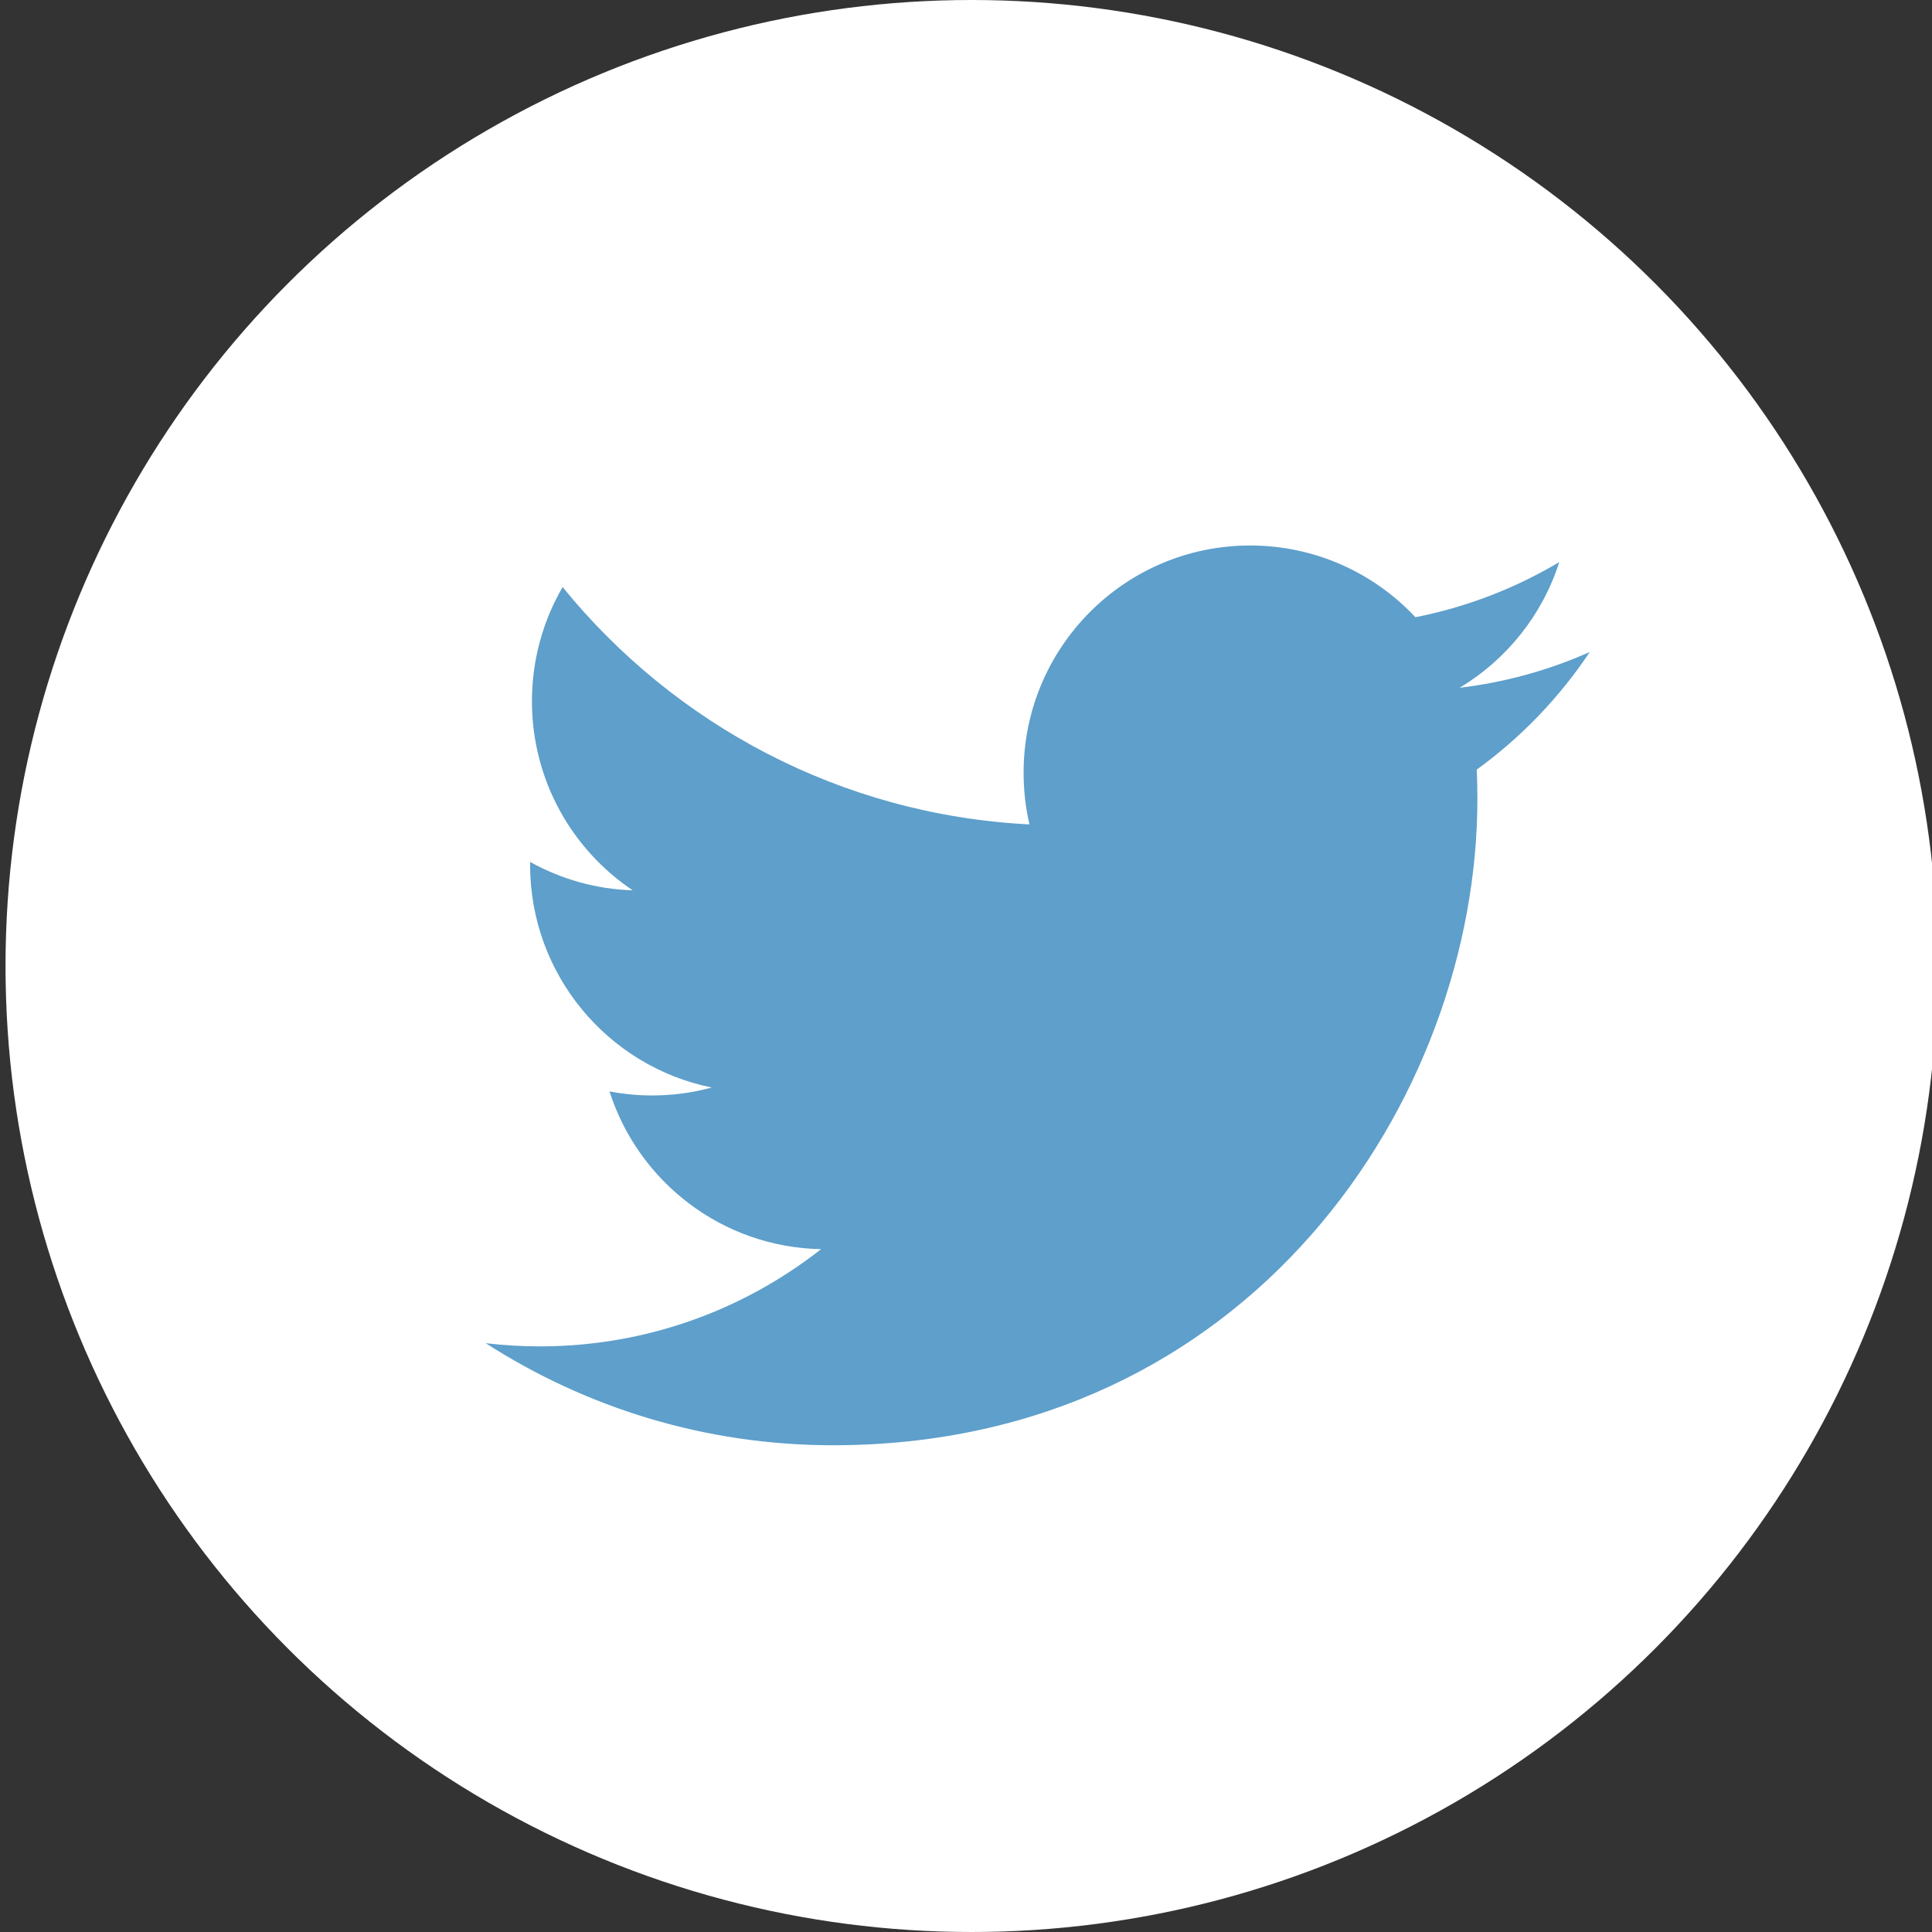
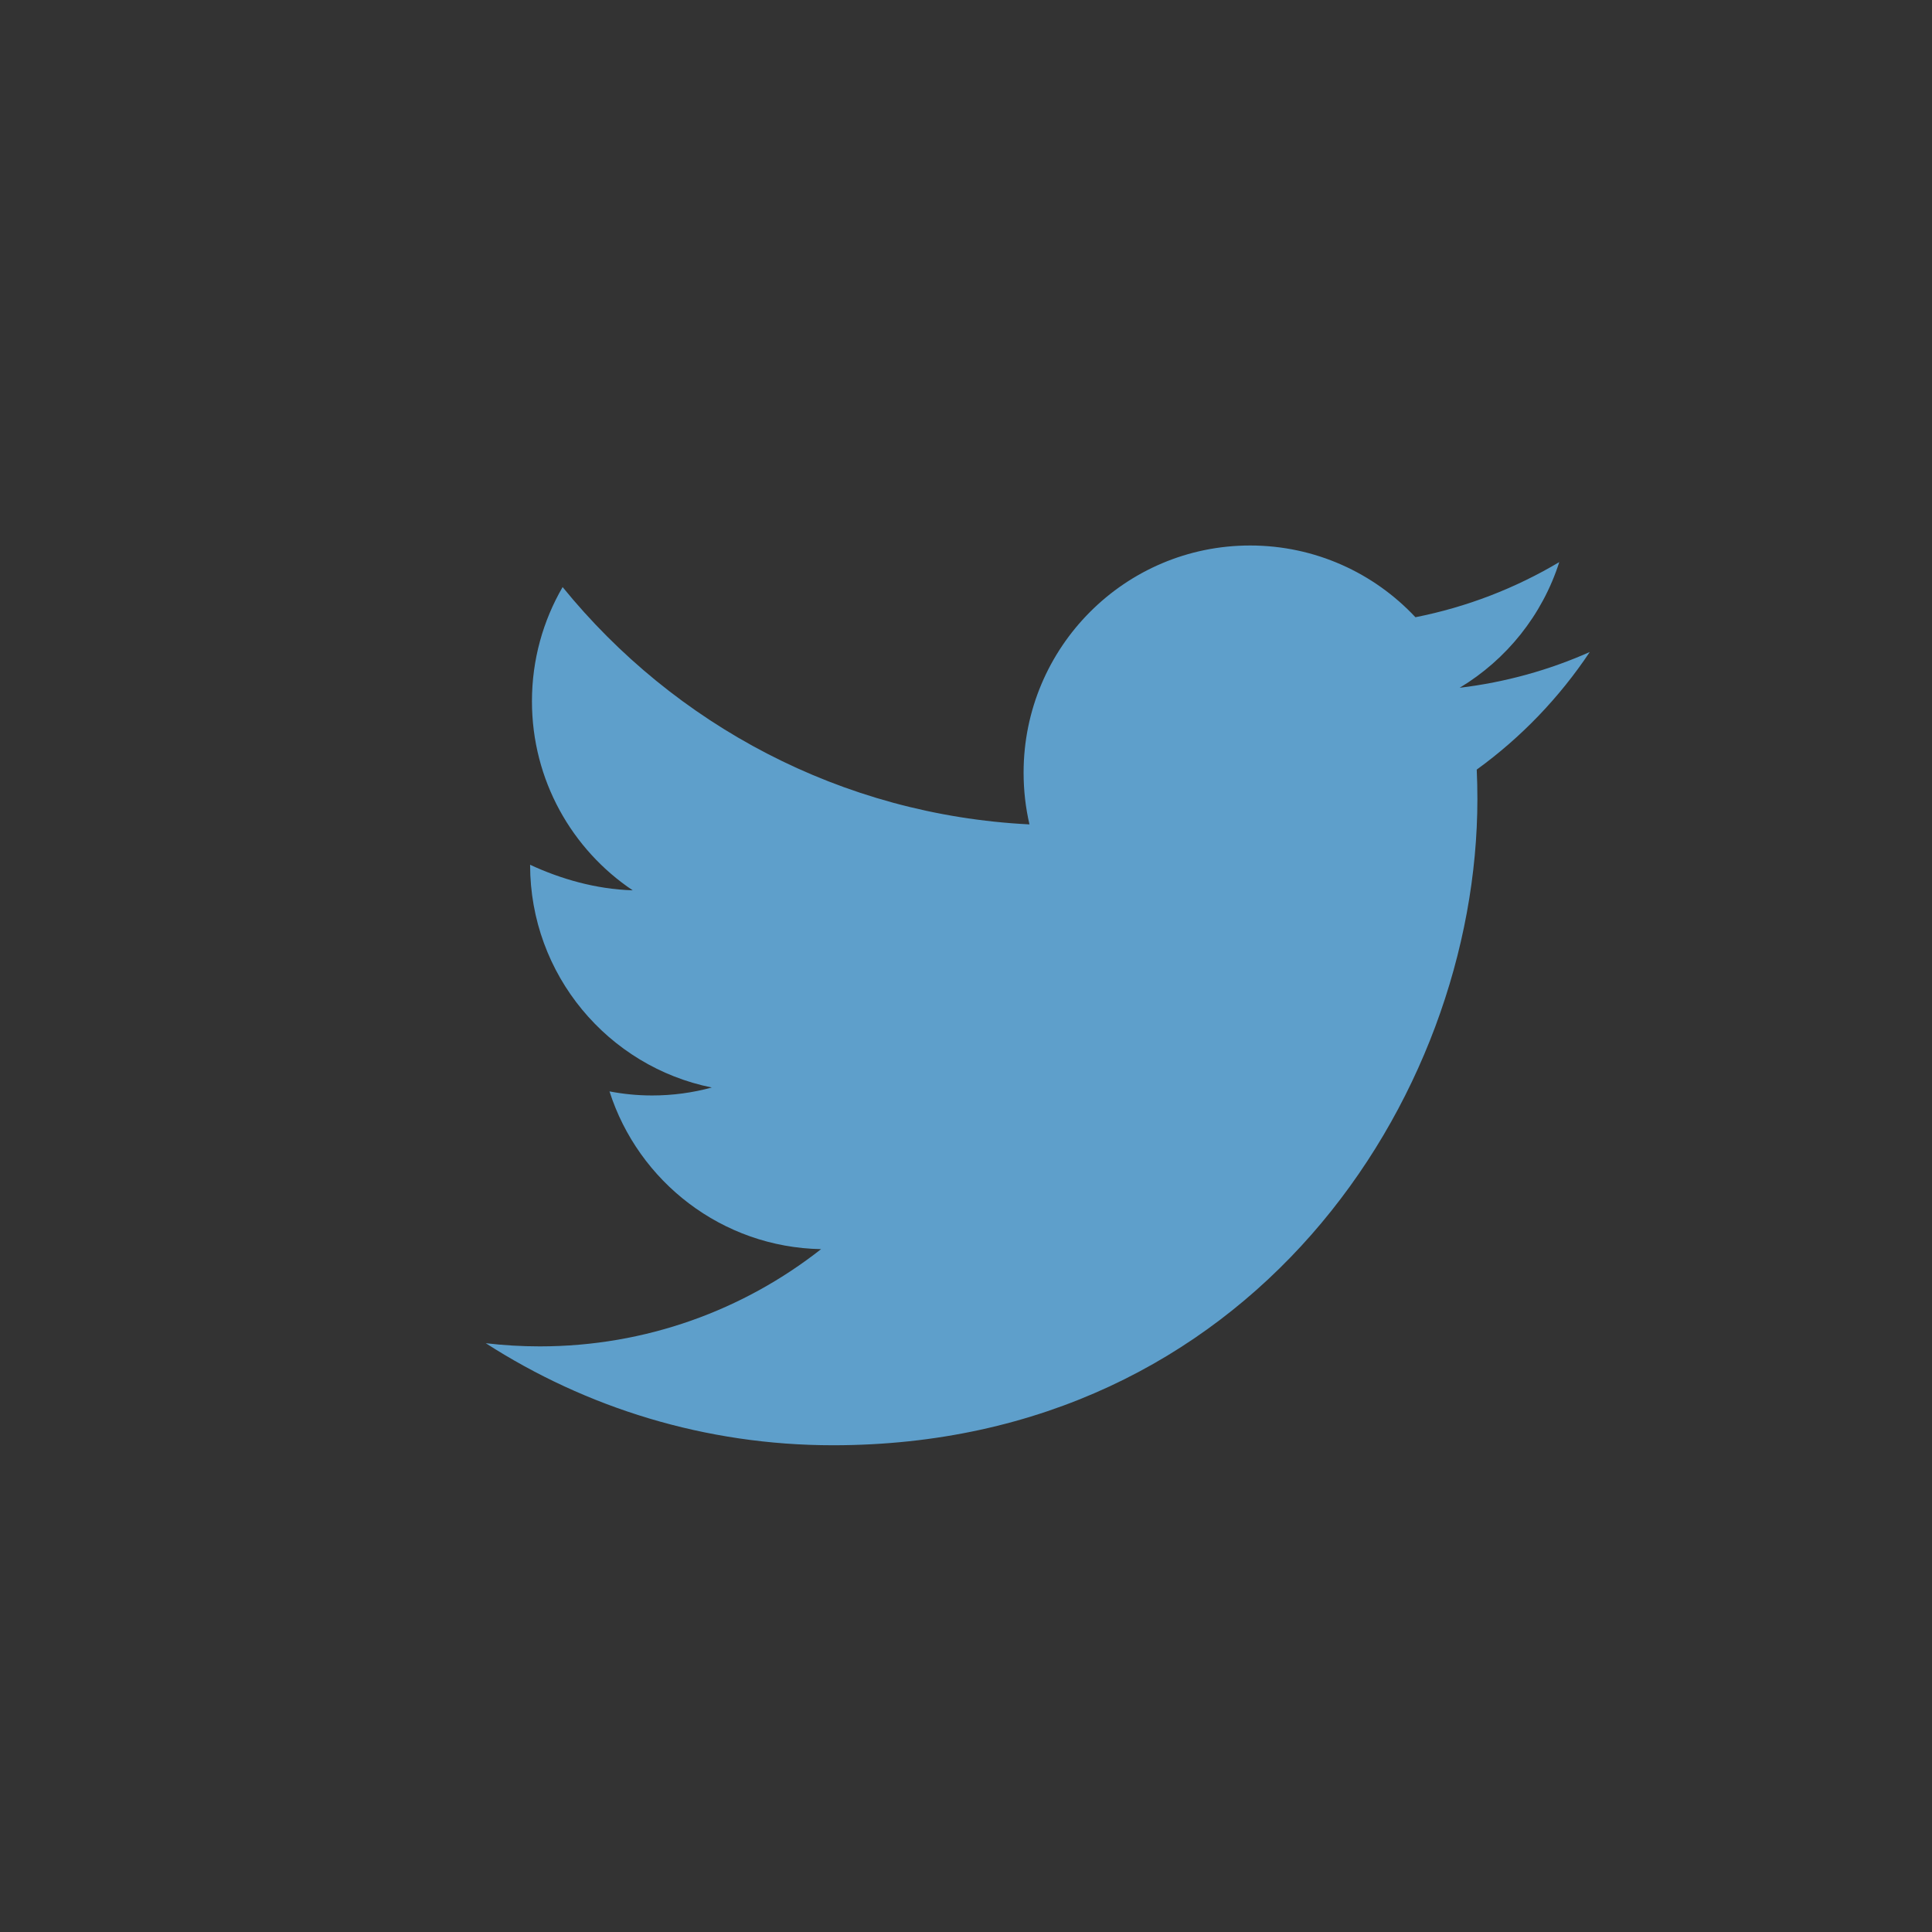
<svg xmlns="http://www.w3.org/2000/svg" xmlns:ns1="http://www.bohemiancoding.com/sketch/ns" width="350px" height="350px" viewBox="0 0 350 350" version="1.1">
  <rect x="0" y="0" width="350" height="350" fill="#333333" stroke="none" />
  <title>2_blue_circled</title>
  <description>Created with Sketch.</description>
  <defs />
  <g id="Page-1" stroke="none" stroke-width="1" fill="none" fill-rule="evenodd" ns1:type="MSPage">
    <g id="circled-blue" ns1:type="MSLayerGroup">
-       <circle id="Oval-1" fill="#FFFFFF" ns1:type="MSShapeGroup" cx="176" cy="175" r="175" />
-       <path d="M150.899,261.822 C127.727,261.822 106.159,255.01 88,243.335 C91.21,243.715 94.476,243.909 97.788,243.909 C117.012,243.909 134.705,237.331 148.748,226.294 C130.792,225.962 115.639,214.065 110.418,197.717 C112.923,198.197 115.493,198.455 118.137,198.455 C121.88,198.455 125.505,197.952 128.948,197.012 C110.176,193.232 96.033,176.6 96.033,156.663 C96.033,156.49 96.033,156.317 96.036,156.145 C101.569,159.227 107.895,161.078 114.622,161.292 C103.612,153.913 96.368,141.318 96.368,127.042 C96.368,119.501 98.391,112.432 101.923,106.354 C122.161,131.25 152.395,147.632 186.497,149.348 C185.798,146.337 185.434,143.196 185.434,139.971 C185.434,117.246 203.807,98.822 226.468,98.822 C238.27,98.822 248.933,103.82 256.419,111.817 C265.765,109.971 274.547,106.547 282.475,101.831 C279.411,111.44 272.905,119.504 264.433,124.597 C272.733,123.602 280.641,121.39 288,118.118 C282.499,126.37 275.542,133.617 267.525,139.419 C267.604,141.183 267.644,142.958 267.644,144.742 C267.644,199.119 226.372,261.822 150.899,261.822" id="Fill-1" fill="#5E9FCB" ns1:type="MSShapeGroup" />
+       <path d="M150.899,261.822 C127.727,261.822 106.159,255.01 88,243.335 C91.21,243.715 94.476,243.909 97.788,243.909 C117.012,243.909 134.705,237.331 148.748,226.294 C130.792,225.962 115.639,214.065 110.418,197.717 C112.923,198.197 115.493,198.455 118.137,198.455 C121.88,198.455 125.505,197.952 128.948,197.012 C110.176,193.232 96.033,176.6 96.033,156.663 C101.569,159.227 107.895,161.078 114.622,161.292 C103.612,153.913 96.368,141.318 96.368,127.042 C96.368,119.501 98.391,112.432 101.923,106.354 C122.161,131.25 152.395,147.632 186.497,149.348 C185.798,146.337 185.434,143.196 185.434,139.971 C185.434,117.246 203.807,98.822 226.468,98.822 C238.27,98.822 248.933,103.82 256.419,111.817 C265.765,109.971 274.547,106.547 282.475,101.831 C279.411,111.44 272.905,119.504 264.433,124.597 C272.733,123.602 280.641,121.39 288,118.118 C282.499,126.37 275.542,133.617 267.525,139.419 C267.604,141.183 267.644,142.958 267.644,144.742 C267.644,199.119 226.372,261.822 150.899,261.822" id="Fill-1" fill="#5E9FCB" ns1:type="MSShapeGroup" />
    </g>
  </g>
</svg>